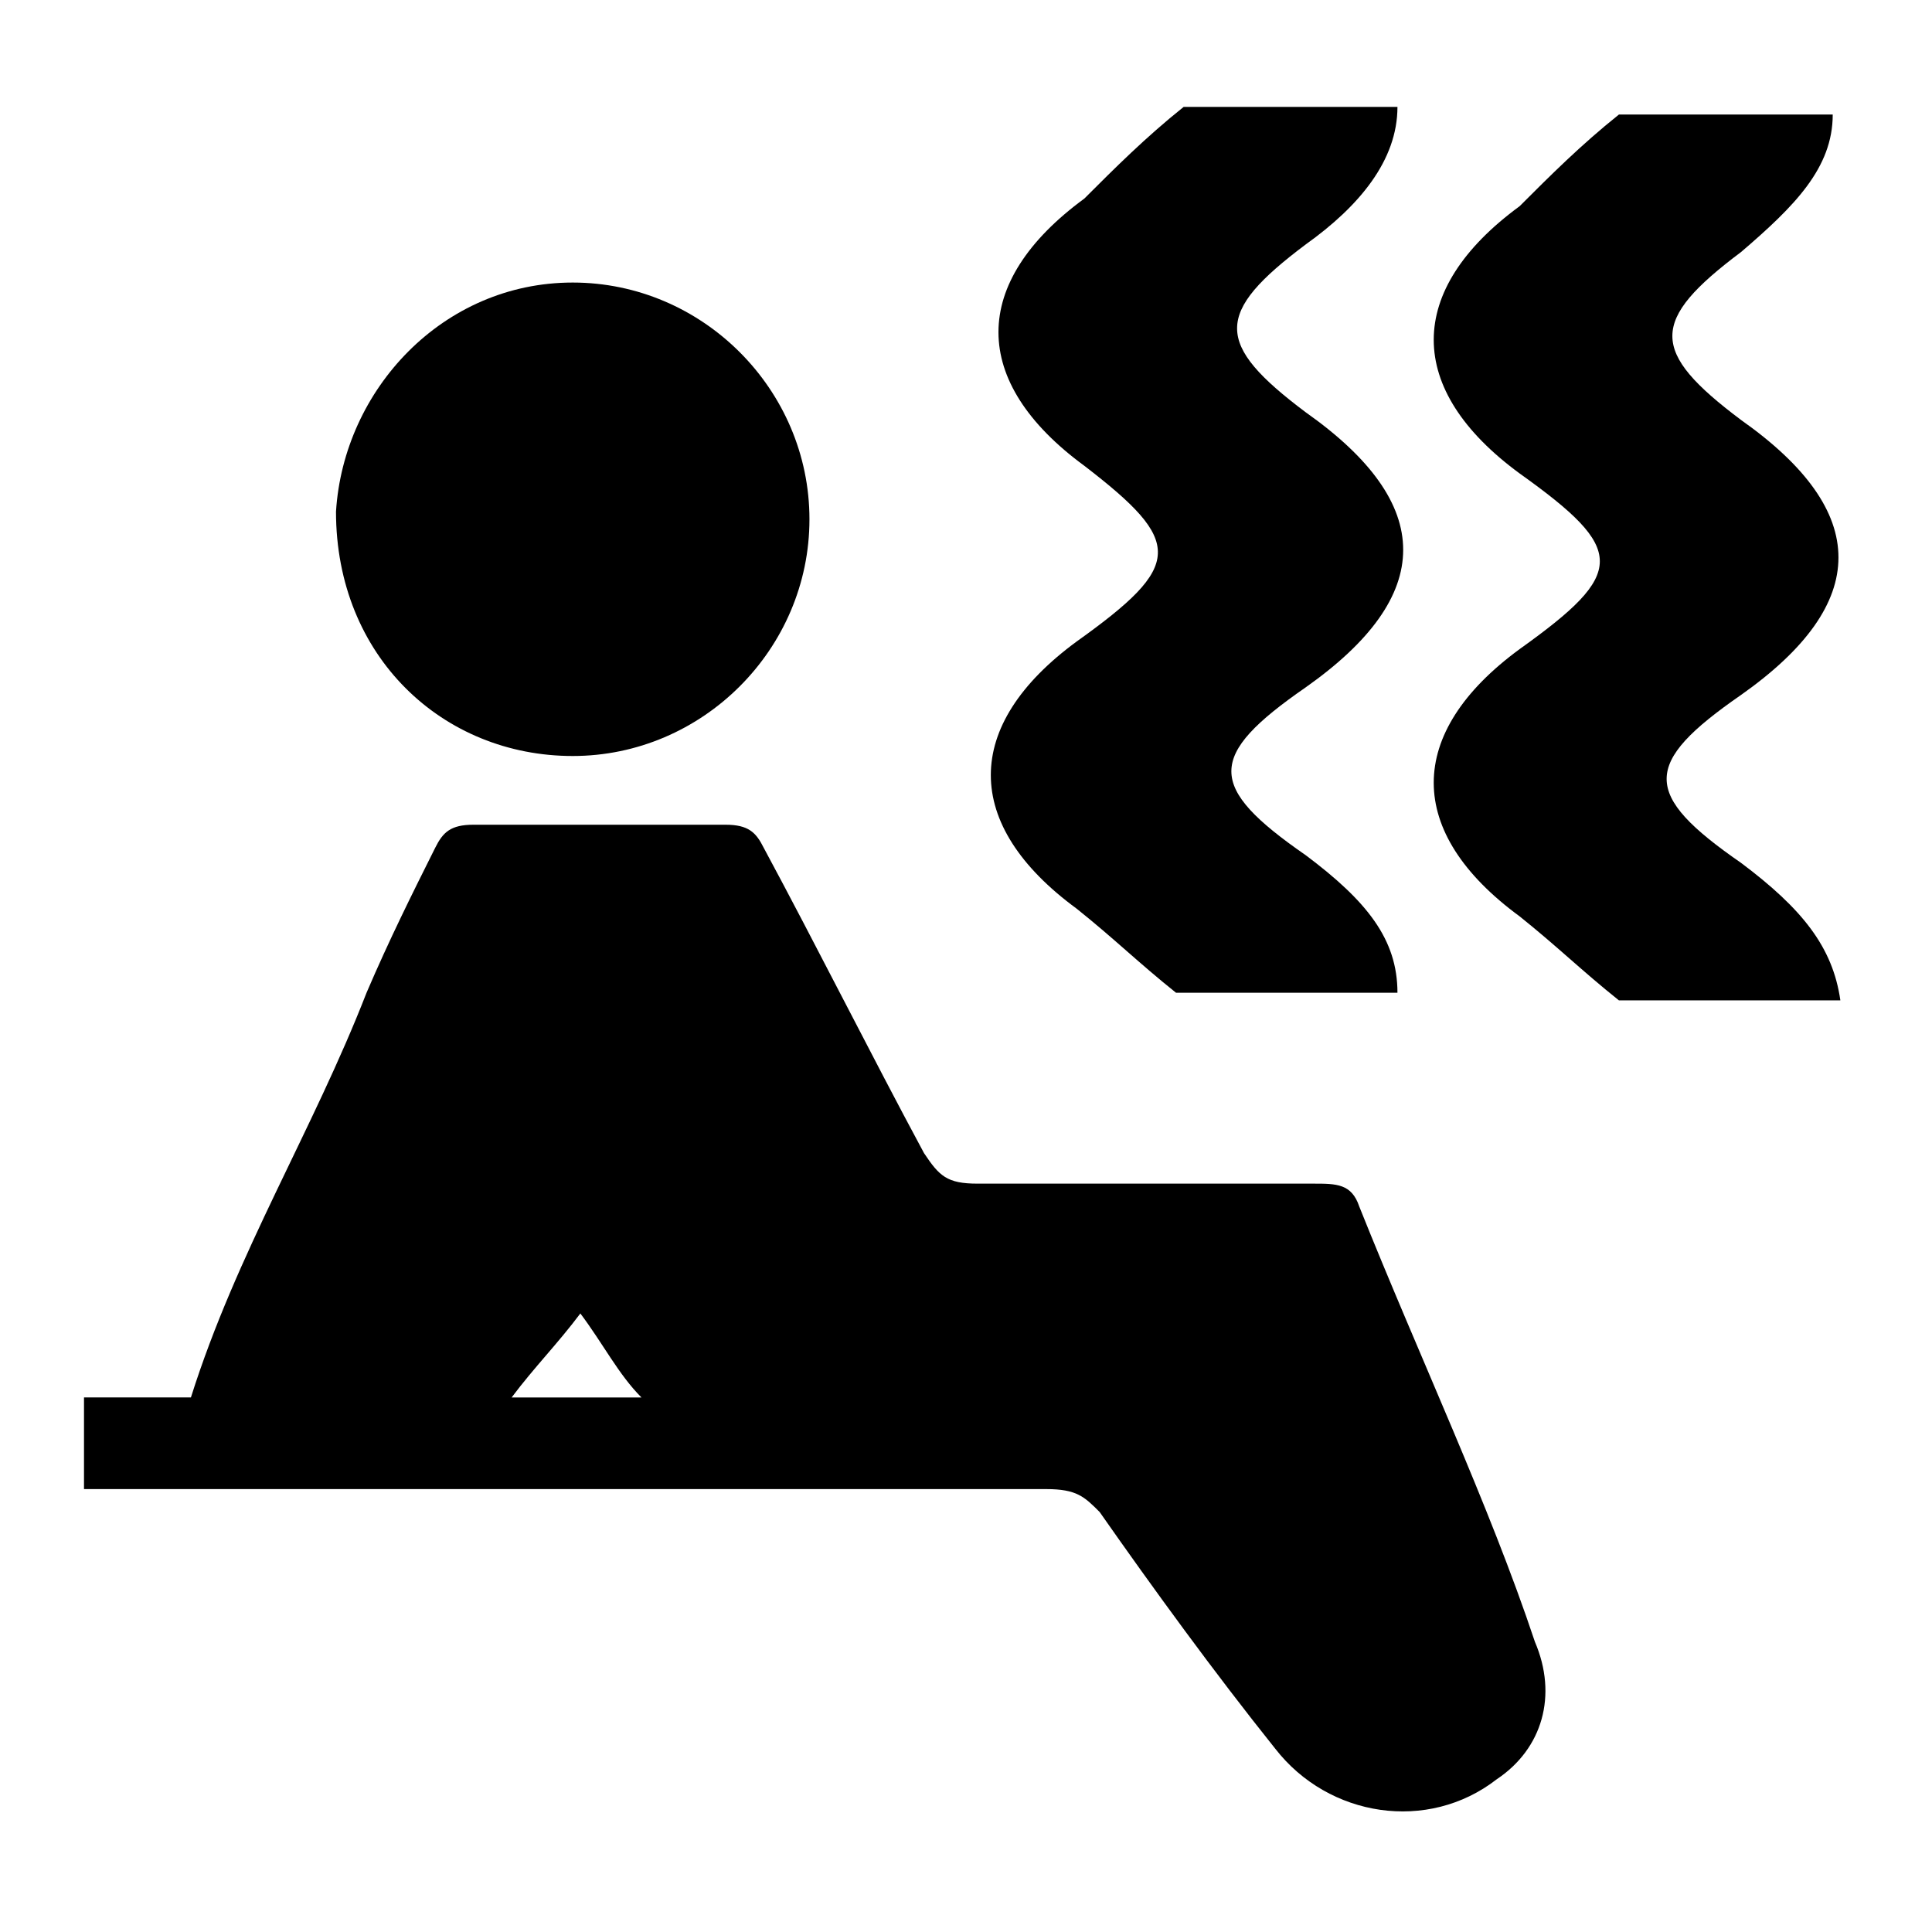
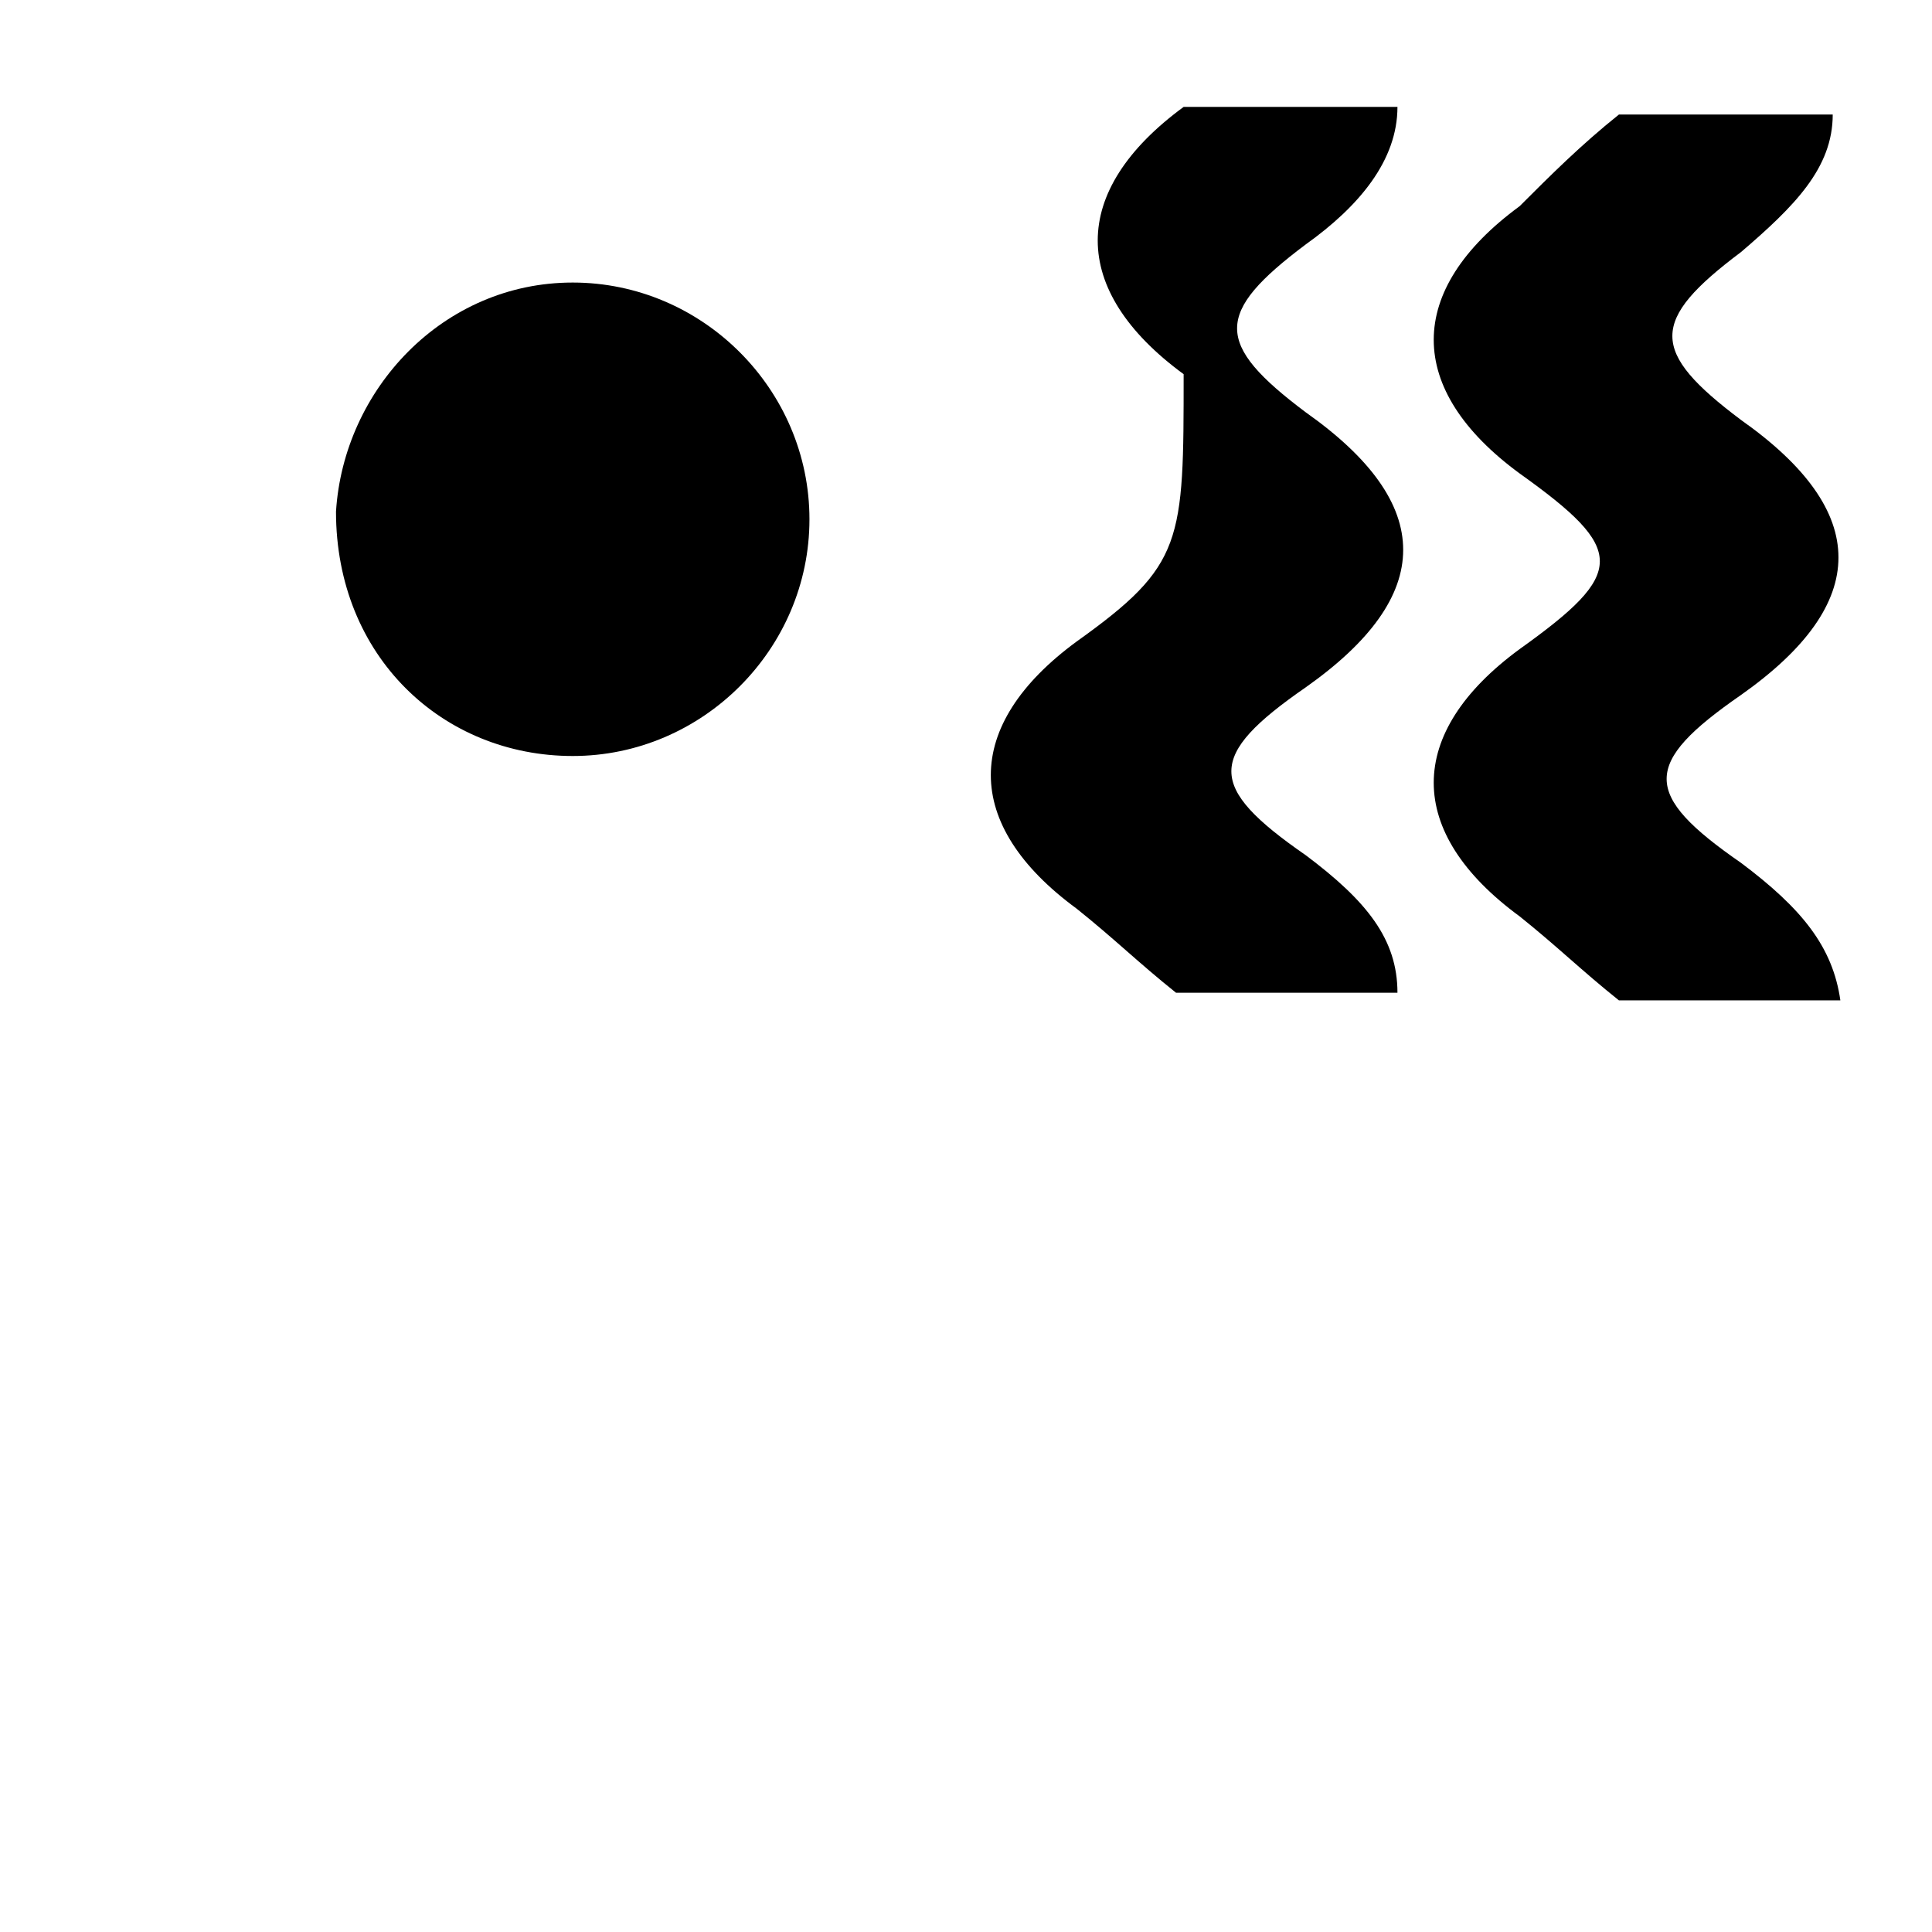
<svg xmlns="http://www.w3.org/2000/svg" version="1.1" id="Layer_1" x="0px" y="0px" viewBox="0 0 25.3 25.3" style="enable-background:new 0 0 25.3 25.3;" xml:space="preserve">
-   <path d="M17.8,15.8c-0.1-0.3-0.3-0.3-0.6-0.3c-1.5,0-2.9,0-4.4,0c-0.4,0-0.5-0.1-0.7-0.4c-0.7-1.3-1.4-2.7-2.1-4  c-0.1-0.2-0.2-0.3-0.5-0.3c-1.1,0-2.2,0-3.3,0c-0.3,0-0.4,0.1-0.5,0.3c-0.3,0.6-0.6,1.2-0.9,1.9c-0.7,1.8-1.7,3.4-2.3,5.3  c-0.4,0-0.9,0-1.4,0c0,0.4,0,0.8,0,1.2c0.2,0,0.4,0,0.6,0c4,0,8,0,12,0c0.4,0,0.5,0.1,0.7,0.3c0.7,1,1.5,2.1,2.3,3.1  c0.7,0.9,2,1.1,2.9,0.4c0.6-0.4,0.8-1.1,0.5-1.8C19.5,19.7,18.6,17.8,17.8,15.8z M6.7,18.3c0.3-0.4,0.6-0.7,0.9-1.1  c0.3,0.4,0.5,0.8,0.8,1.1C7.8,18.3,7.3,18.3,6.7,18.3z" />
  <path d="M7.5,9.9c1.7,0,3.1-1.4,3.1-3.1S9.2,3.7,7.5,3.7s-3,1.4-3.1,3C4.4,8.6,5.8,9.9,7.5,9.9z" />
-   <path d="M14.1,8.4c-1.5,1.1-1.5,2.4,0,3.5c0.5,0.4,0.8,0.7,1.3,1.1c0.9,0,1.9,0,2.9,0c0-0.7-0.4-1.2-1.2-1.8c-1.3-0.9-1.3-1.3,0-2.2  c1.7-1.2,1.7-2.4,0-3.6c-1.2-0.9-1.2-1.3,0-2.2c0.7-0.5,1.2-1.1,1.2-1.8c-1,0-2,0-2.8,0c-0.5,0.4-0.9,0.8-1.3,1.2  c-1.5,1.1-1.5,2.4,0,3.5C15.5,7.1,15.5,7.4,14.1,8.4z" />
+   <path d="M14.1,8.4c-1.5,1.1-1.5,2.4,0,3.5c0.5,0.4,0.8,0.7,1.3,1.1c0.9,0,1.9,0,2.9,0c0-0.7-0.4-1.2-1.2-1.8c-1.3-0.9-1.3-1.3,0-2.2  c1.7-1.2,1.7-2.4,0-3.6c-1.2-0.9-1.2-1.3,0-2.2c0.7-0.5,1.2-1.1,1.2-1.8c-1,0-2,0-2.8,0c-1.5,1.1-1.5,2.4,0,3.5C15.5,7.1,15.5,7.4,14.1,8.4z" />
  <path d="M22.8,11.3c-1.3-0.9-1.3-1.3,0-2.2c1.7-1.2,1.7-2.4,0-3.6c-1.2-0.9-1.2-1.3,0-2.2C23.5,2.7,24,2.2,24,1.5c-1,0-2,0-2.8,0  c-0.5,0.4-0.9,0.8-1.3,1.2c-1.5,1.1-1.5,2.4,0,3.5c1.4,1,1.4,1.3,0,2.3c-1.5,1.1-1.5,2.4,0,3.5c0.5,0.4,0.8,0.7,1.3,1.1  c0.9,0,1.9,0,2.9,0C24,12.4,23.6,11.9,22.8,11.3z" />
</svg>